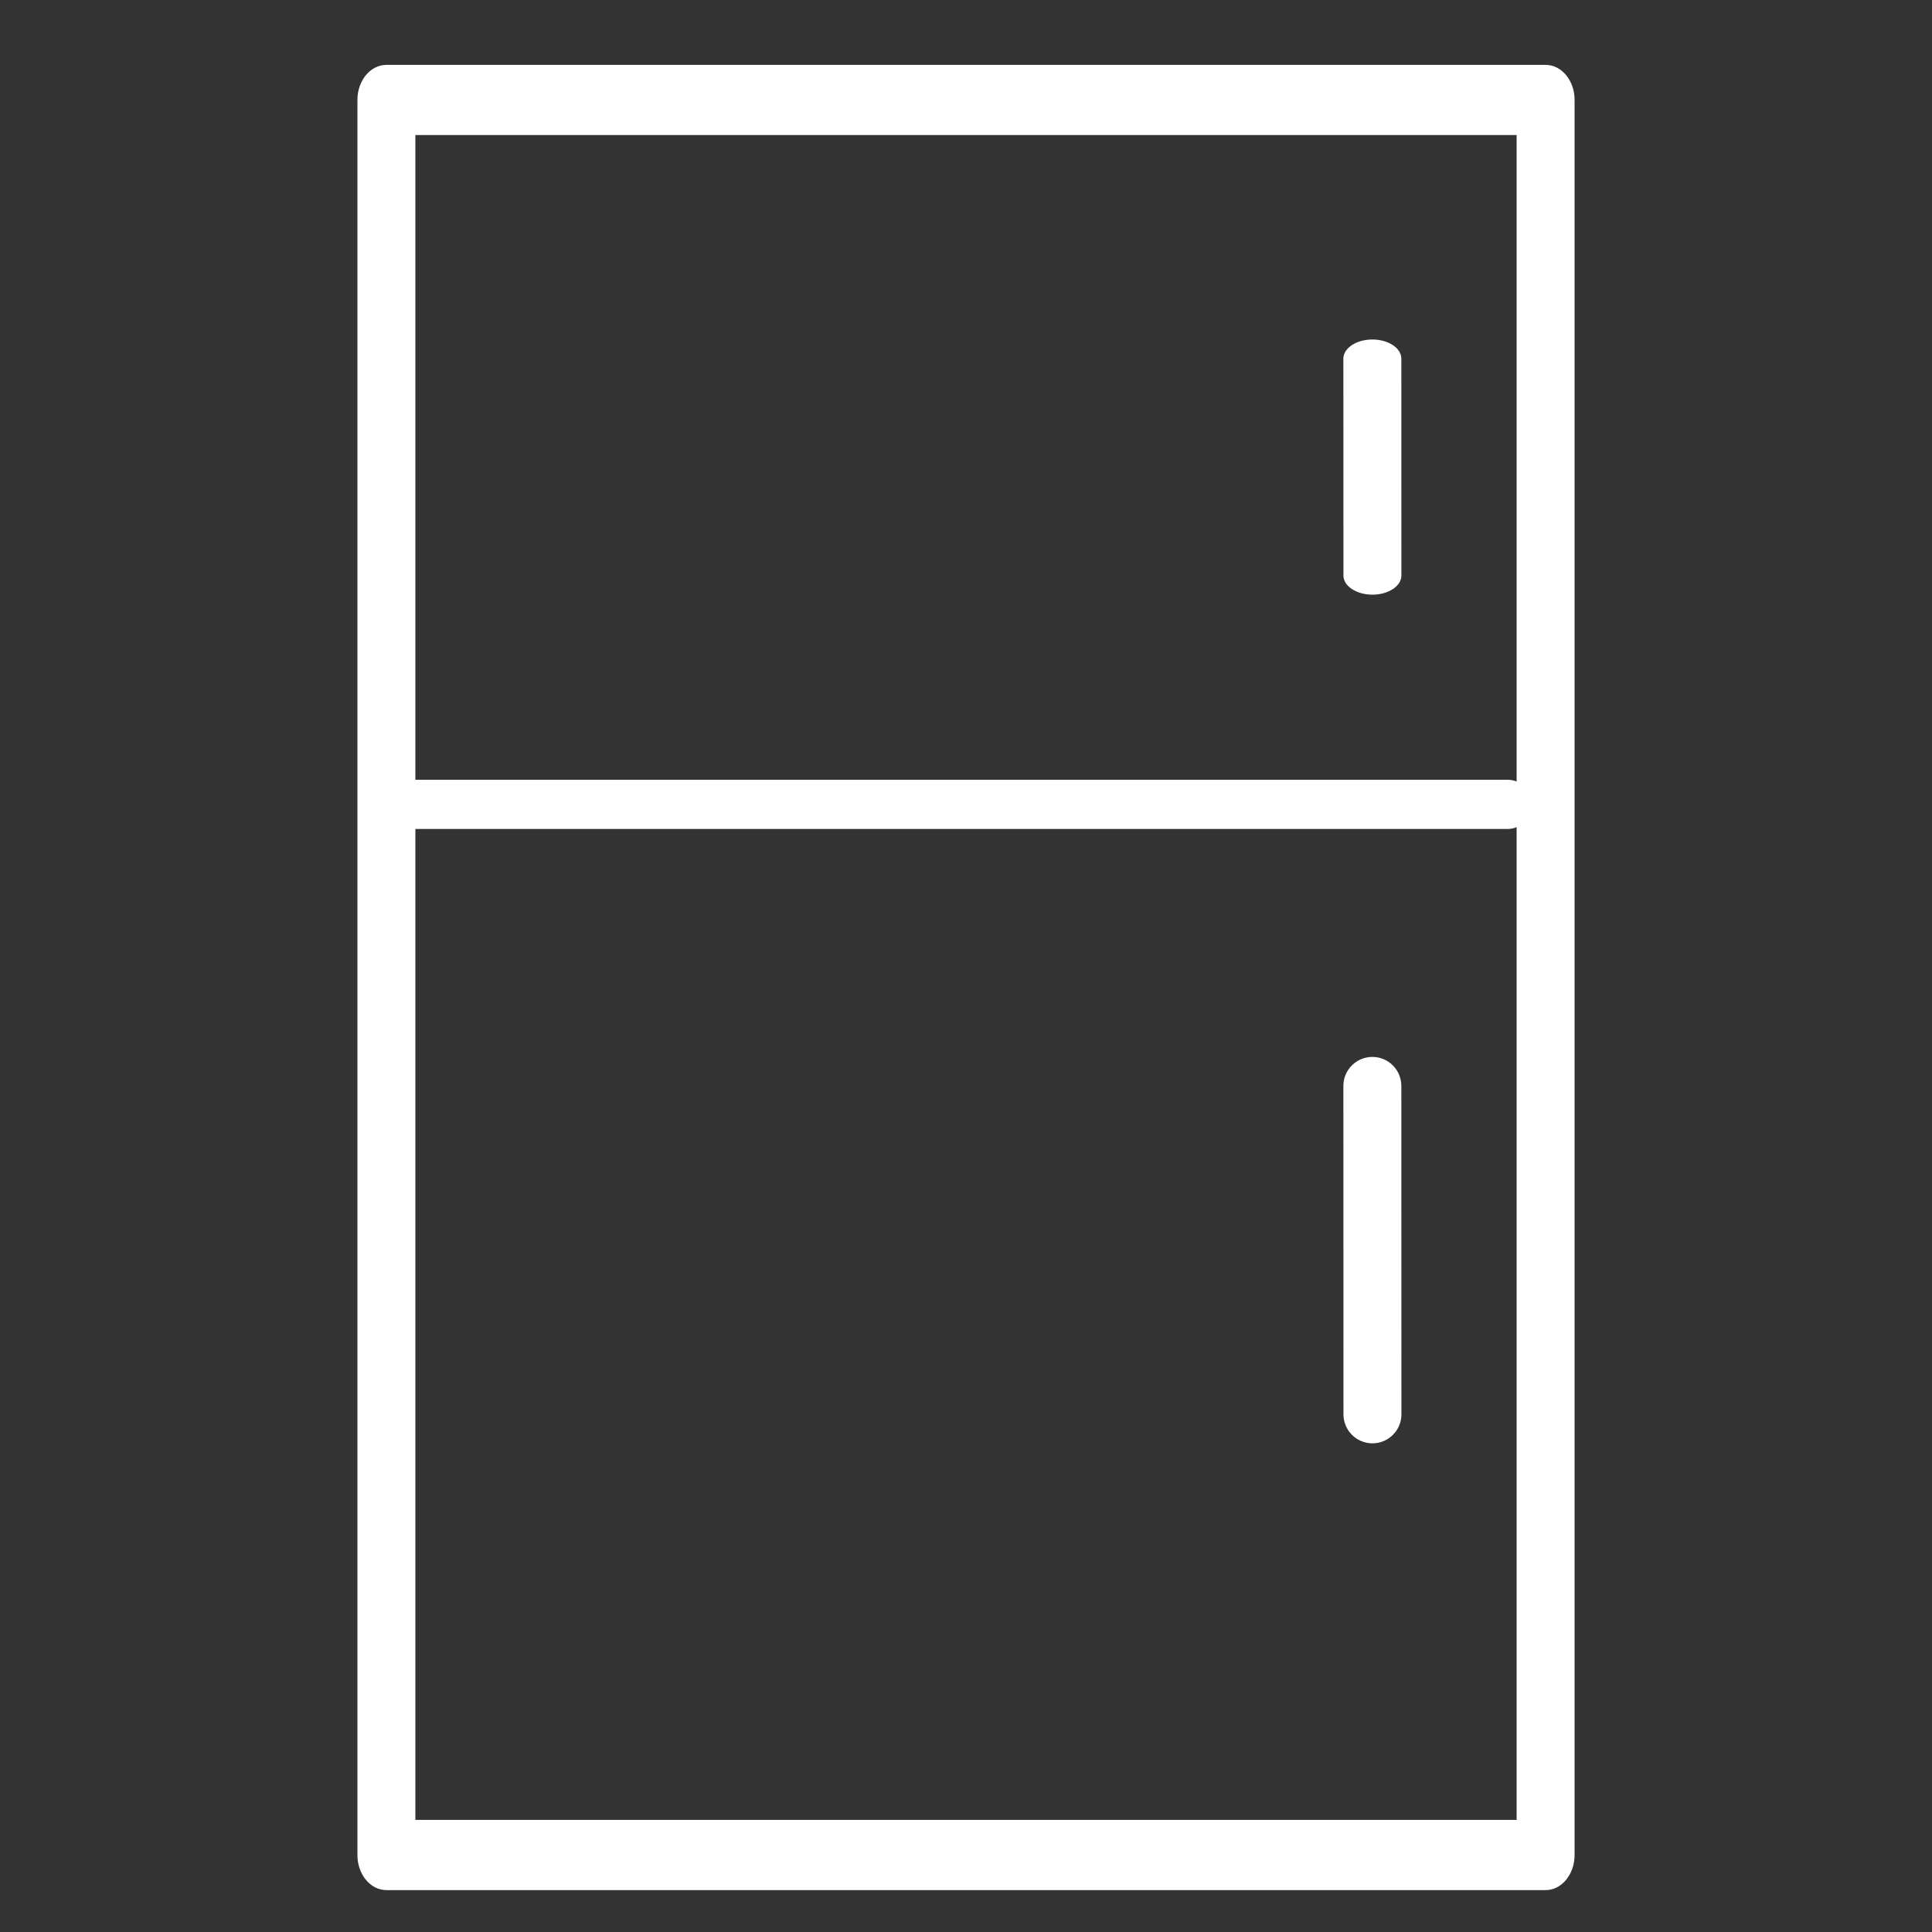
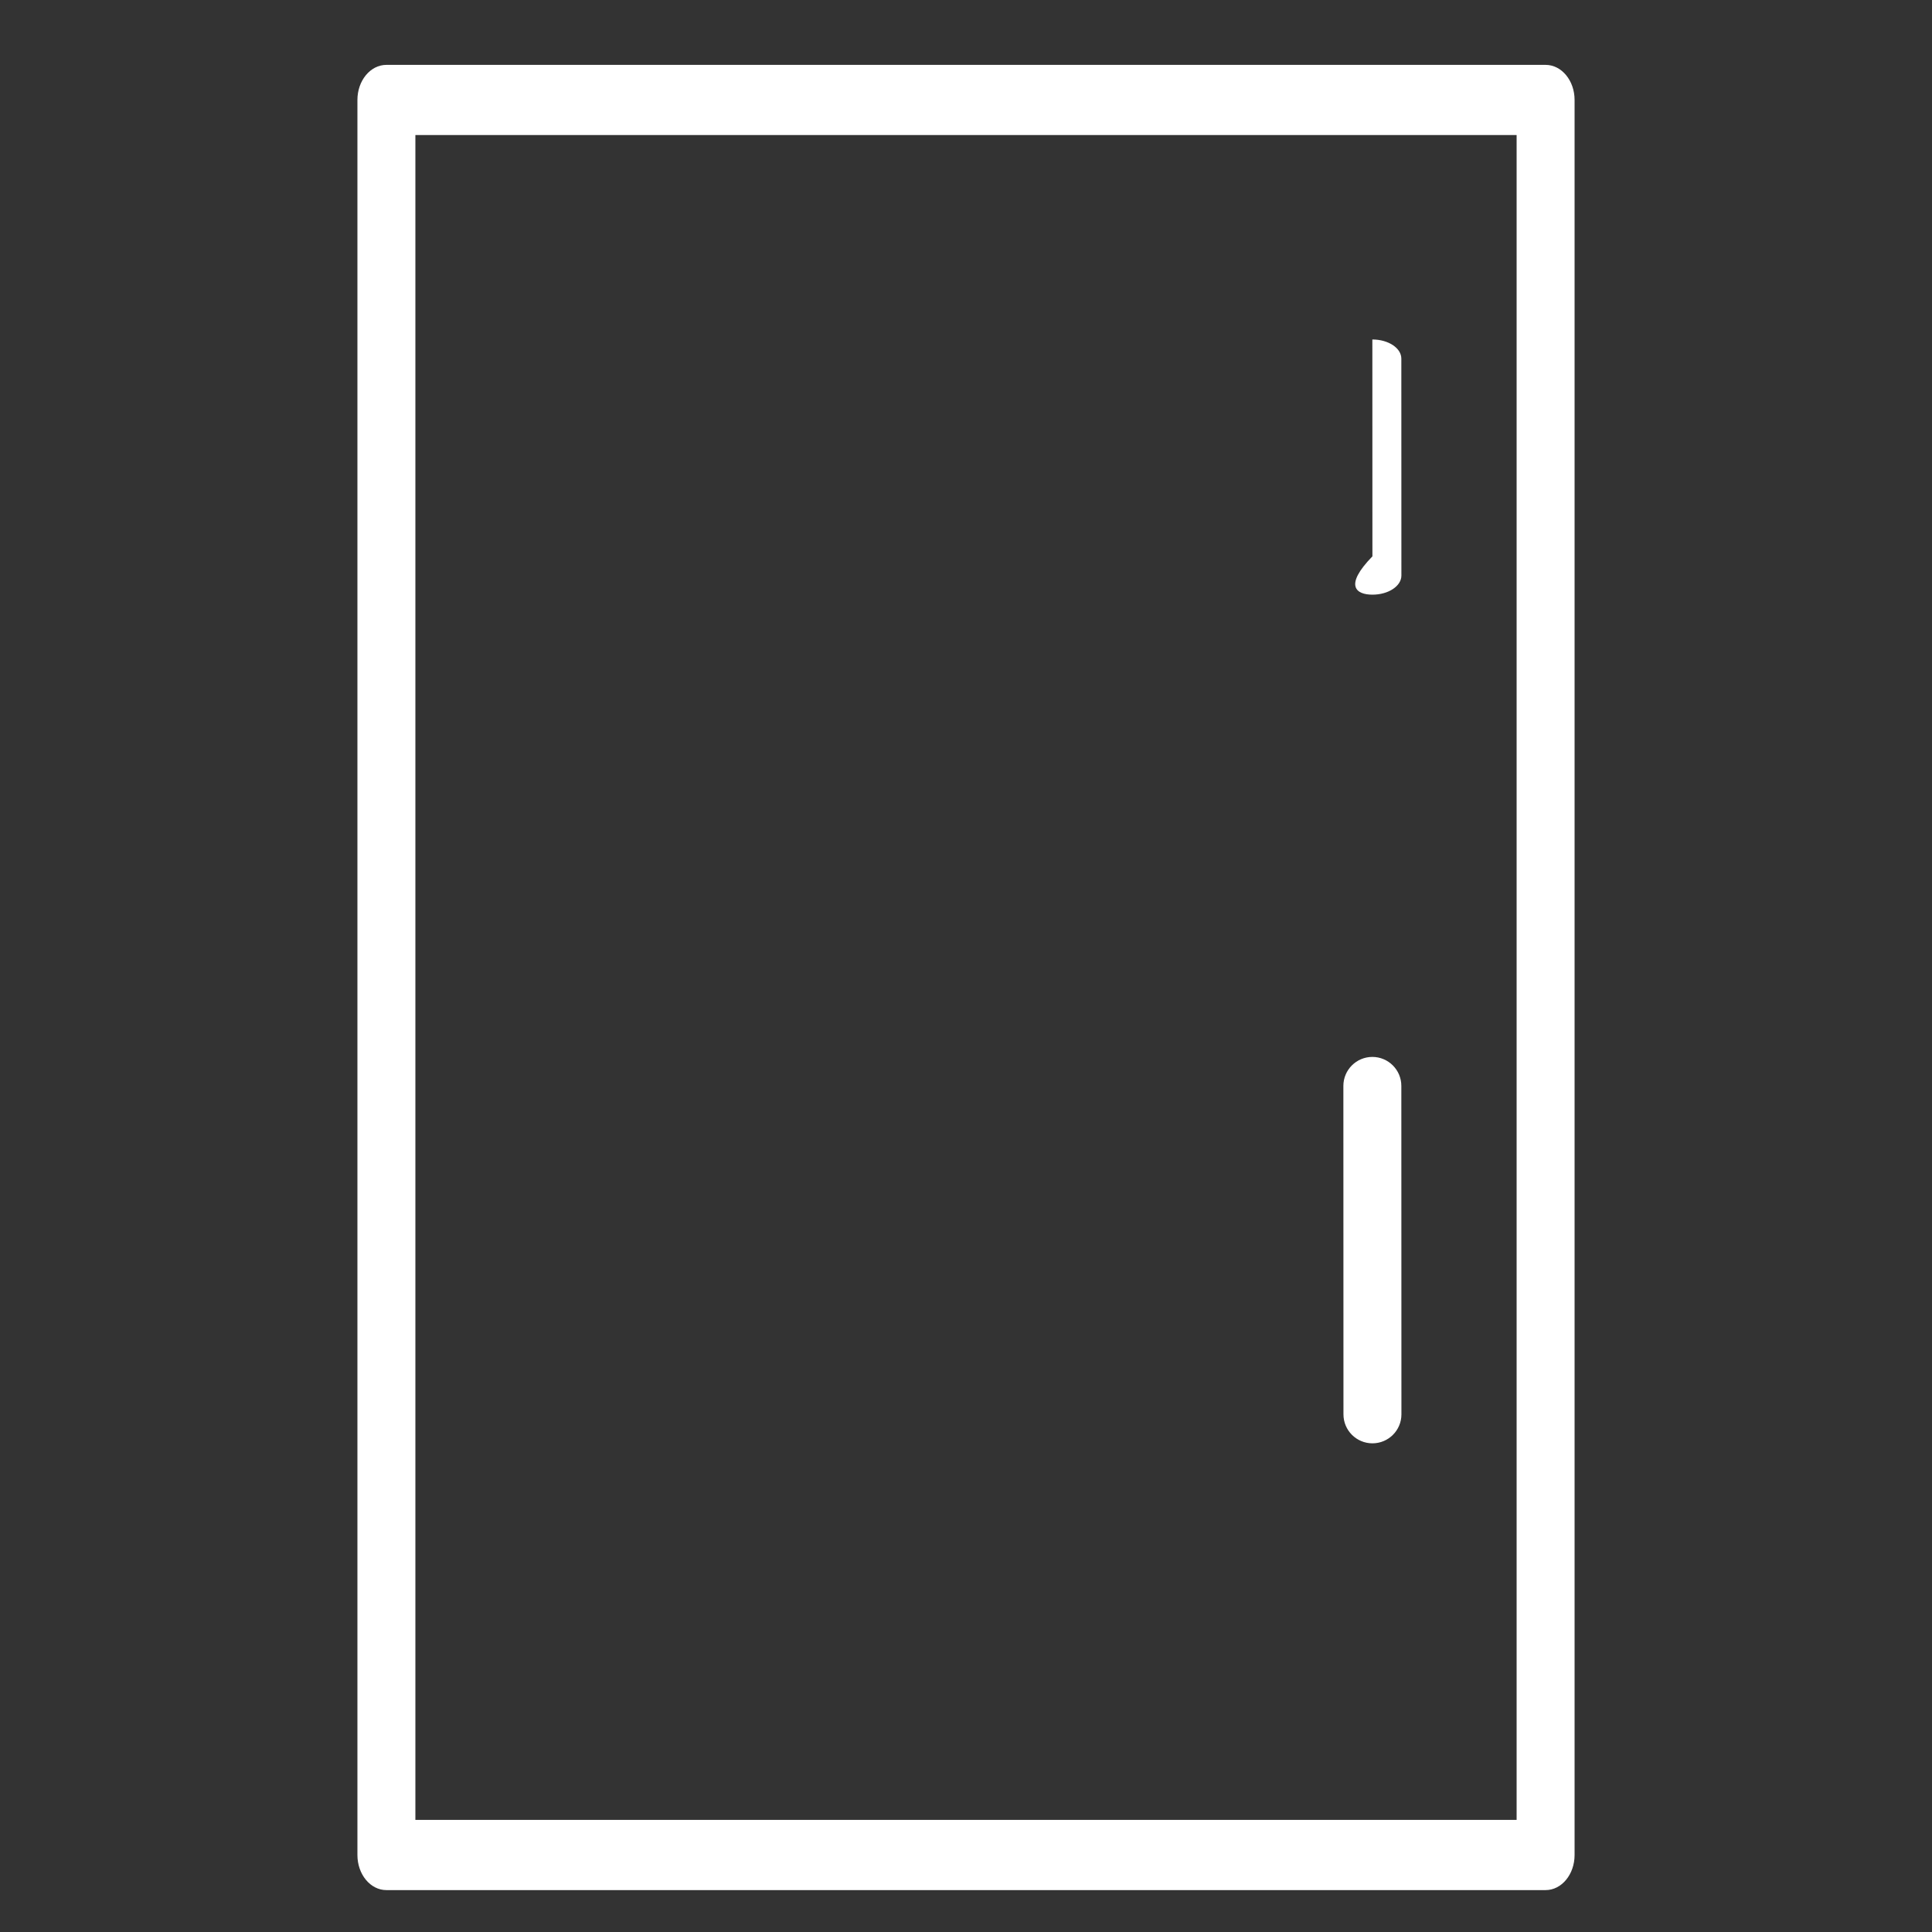
<svg xmlns="http://www.w3.org/2000/svg" version="1.1" id="Layer_1" x="0px" y="0px" width="640px" height="640px" viewBox="0 0 640 640" enable-background="new 0 0 640 640" xml:space="preserve">
  <rect x="0" y="0" width="640" height="640" fill="#333333" stroke="none" />
  <g>
    <g>
      <g>
        <g>
          <path id="g3JU9KRyjI" fill="#FFFFFF" d="M118.4,33.11c0,58.14,0,523.25,0,581.38c0,6.43,4.301,11.63,9.601,11.63      c38.399,0,345.6,0,384,0c5.3,0,9.6-5.2,9.6-11.63c0-58.13,0-523.24,0-581.38c0-6.42-4.3-11.62-9.6-11.62      c-76.801,0-345.601,0-384,0C122.7,21.49,118.4,26.69,118.4,33.11z M137.6,602.87V44.74h364.8v558.13H137.6z" />
        </g>
        <g>
          <g>
            <path id="g3JU9KRyjI_1_" fill="#FFFFFF" fill-opacity="0" stroke="#000000" stroke-opacity="0" d="M118.4,33.11       c0,58.14,0,523.25,0,581.38c0,6.43,4.301,11.63,9.601,11.63c38.399,0,345.6,0,384,0c5.3,0,9.6-5.2,9.6-11.63       c0-58.13,0-523.24,0-581.38c0-6.42-4.3-11.62-9.6-11.62c-76.801,0-345.601,0-384,0C122.7,21.49,118.4,26.69,118.4,33.11z        M137.6,602.87V44.74h364.8v558.13H137.6z" />
          </g>
        </g>
      </g>
      <g>
        <g>
          <path id="e4Vc6ilZzW" fill="#FFFFFF" fill-opacity="0" d="M118.4,33.11c0,58.14,0,523.25,0,581.38      c0,6.43,4.301,11.63,9.601,11.63c38.399,0,345.6,0,384,0c5.3,0,9.6-5.2,9.6-11.63c0-58.13,0-523.24,0-581.38      c0-6.42-4.3-11.62-9.6-11.62c-76.801,0-345.601,0-384,0C122.7,21.49,118.4,26.69,118.4,33.11z M137.6,602.87V44.74h364.8v558.13      H137.6z" />
        </g>
        <g>
          <g>
            <path id="e4Vc6ilZzW_1_" fill="#FFFFFF" fill-opacity="0" stroke="#000000" stroke-opacity="0" d="M118.4,33.11       c0,58.14,0,523.25,0,581.38c0,6.43,4.301,11.63,9.601,11.63c38.399,0,345.6,0,384,0c5.3,0,9.6-5.2,9.6-11.63       c0-58.13,0-523.24,0-581.38c0-6.42-4.3-11.62-9.6-11.62c-76.801,0-345.601,0-384,0C122.7,21.49,118.4,26.69,118.4,33.11z        M137.6,602.87V44.74h364.8v558.13H137.6z" />
          </g>
        </g>
      </g>
      <g>
        <g>
          <path id="a8x29GdT8y" fill="#FFFFFF" d="M454.64,478.12c5.3,0,9.6-4.3,9.6-9.601c0-10.88-0.029-97.92-0.029-108.799      c0-5.301-4.301-9.601-9.601-9.601s-9.6,4.3-9.6,9.601c0.01,21.76,0.029,97.919,0.029,108.799      C445.039,473.83,449.34,478.12,454.64,478.12z" />
        </g>
        <g>
          <g>
-             <path id="a8x29GdT8y_1_" fill="#FFFFFF" fill-opacity="0" stroke="#000000" stroke-opacity="0" d="M454.64,478.12       c5.3,0,9.6-4.3,9.6-9.601c0-10.88-0.029-97.92-0.029-108.799c0-5.301-4.301-9.601-9.601-9.601s-9.6,4.3-9.6,9.601       c0.01,21.76,0.029,97.919,0.029,108.799C445.039,473.83,449.34,478.12,454.64,478.12z" />
-           </g>
+             </g>
        </g>
      </g>
      <g>
        <g>
          <path id="bwP6CE1u9" fill="#FFFFFF" fill-opacity="0" d="M454.64,478.12c5.3,0,9.6-4.3,9.6-9.601      c0-10.88-0.029-97.92-0.029-108.799c0-5.301-4.301-9.601-9.601-9.601s-9.6,4.3-9.6,9.601c0.01,21.76,0.029,97.919,0.029,108.799      C445.039,473.83,449.34,478.12,454.64,478.12z" />
        </g>
        <g>
          <g>
-             <path id="bwP6CE1u9_1_" fill="#FFFFFF" fill-opacity="0" stroke="#000000" stroke-opacity="0" d="M454.64,478.12       c5.3,0,9.6-4.3,9.6-9.601c0-10.88-0.029-97.92-0.029-108.799c0-5.301-4.301-9.601-9.601-9.601s-9.6,4.3-9.6,9.601       c0.01,21.76,0.029,97.919,0.029,108.799C445.039,473.83,449.34,478.12,454.64,478.12z" />
-           </g>
+             </g>
        </g>
      </g>
      <g>
        <g>
-           <path id="f6Pxj94R" fill="#FFFFFF" d="M454.63,196.99c5.3,0,9.6-2.84,9.6-6.34c0-7.19-0.02-64.66-0.02-71.85      c0-3.5-4.301-6.34-9.601-6.34c-5.3,0.01-9.6,2.85-9.6,6.35c0.01,14.37,0.02,64.66,0.02,71.84      C445.03,194.15,449.329,196.99,454.63,196.99z" />
+           <path id="f6Pxj94R" fill="#FFFFFF" d="M454.63,196.99c5.3,0,9.6-2.84,9.6-6.34c0-7.19-0.02-64.66-0.02-71.85      c0-3.5-4.301-6.34-9.601-6.34c0.01,14.37,0.02,64.66,0.02,71.84      C445.03,194.15,449.329,196.99,454.63,196.99z" />
        </g>
        <g>
          <g>
            <path id="f6Pxj94R_1_" fill="#FFFFFF" fill-opacity="0" stroke="#000000" stroke-opacity="0" d="M454.63,196.99       c5.3,0,9.6-2.84,9.6-6.34c0-7.19-0.02-64.66-0.02-71.85c0-3.5-4.301-6.34-9.601-6.34c-5.3,0.01-9.6,2.85-9.6,6.35       c0.01,14.37,0.02,64.66,0.02,71.84C445.03,194.15,449.329,196.99,454.63,196.99z" />
          </g>
        </g>
      </g>
      <g>
        <g>
-           <path id="faHxPShiJV" fill="#FFFFFF" fill-opacity="0" d="M454.63,196.99c5.3,0,9.6-2.84,9.6-6.34c0-7.19-0.02-64.66-0.02-71.85      c0-3.5-4.301-6.34-9.601-6.34c-5.3,0.01-9.6,2.85-9.6,6.35c0.01,14.37,0.02,64.66,0.02,71.84      C445.03,194.15,449.329,196.99,454.63,196.99z" />
-         </g>
+           </g>
        <g>
          <g>
            <path id="faHxPShiJV_1_" fill="#FFFFFF" fill-opacity="0" stroke="#000000" stroke-opacity="0" d="M454.63,196.99       c5.3,0,9.6-2.84,9.6-6.34c0-7.19-0.02-64.66-0.02-71.85c0-3.5-4.301-6.34-9.601-6.34c-5.3,0.01-9.6,2.85-9.6,6.35       c0.01,14.37,0.02,64.66,0.02,71.84C445.03,194.15,449.329,196.99,454.63,196.99z" />
          </g>
        </g>
      </g>
      <g>
        <g>
-           <path id="c1zVgyqU5" fill="#FFFFFF" d="M499.35,258.3c4.5,0,8.15,3.65,8.15,8.16c0,1.63,0-1.63,0,0c0,4.5-3.65,8.15-8.15,8.15      c-74.68,0-290.55,0-365.22,0c-4.5,0-8.15-3.65-8.15-8.15c0-1.63,0,1.63,0,0c0-4.51,3.65-8.16,8.15-8.16      C208.8,258.3,424.67,258.3,499.35,258.3z" />
-         </g>
+           </g>
      </g>
    </g>
  </g>
</svg>